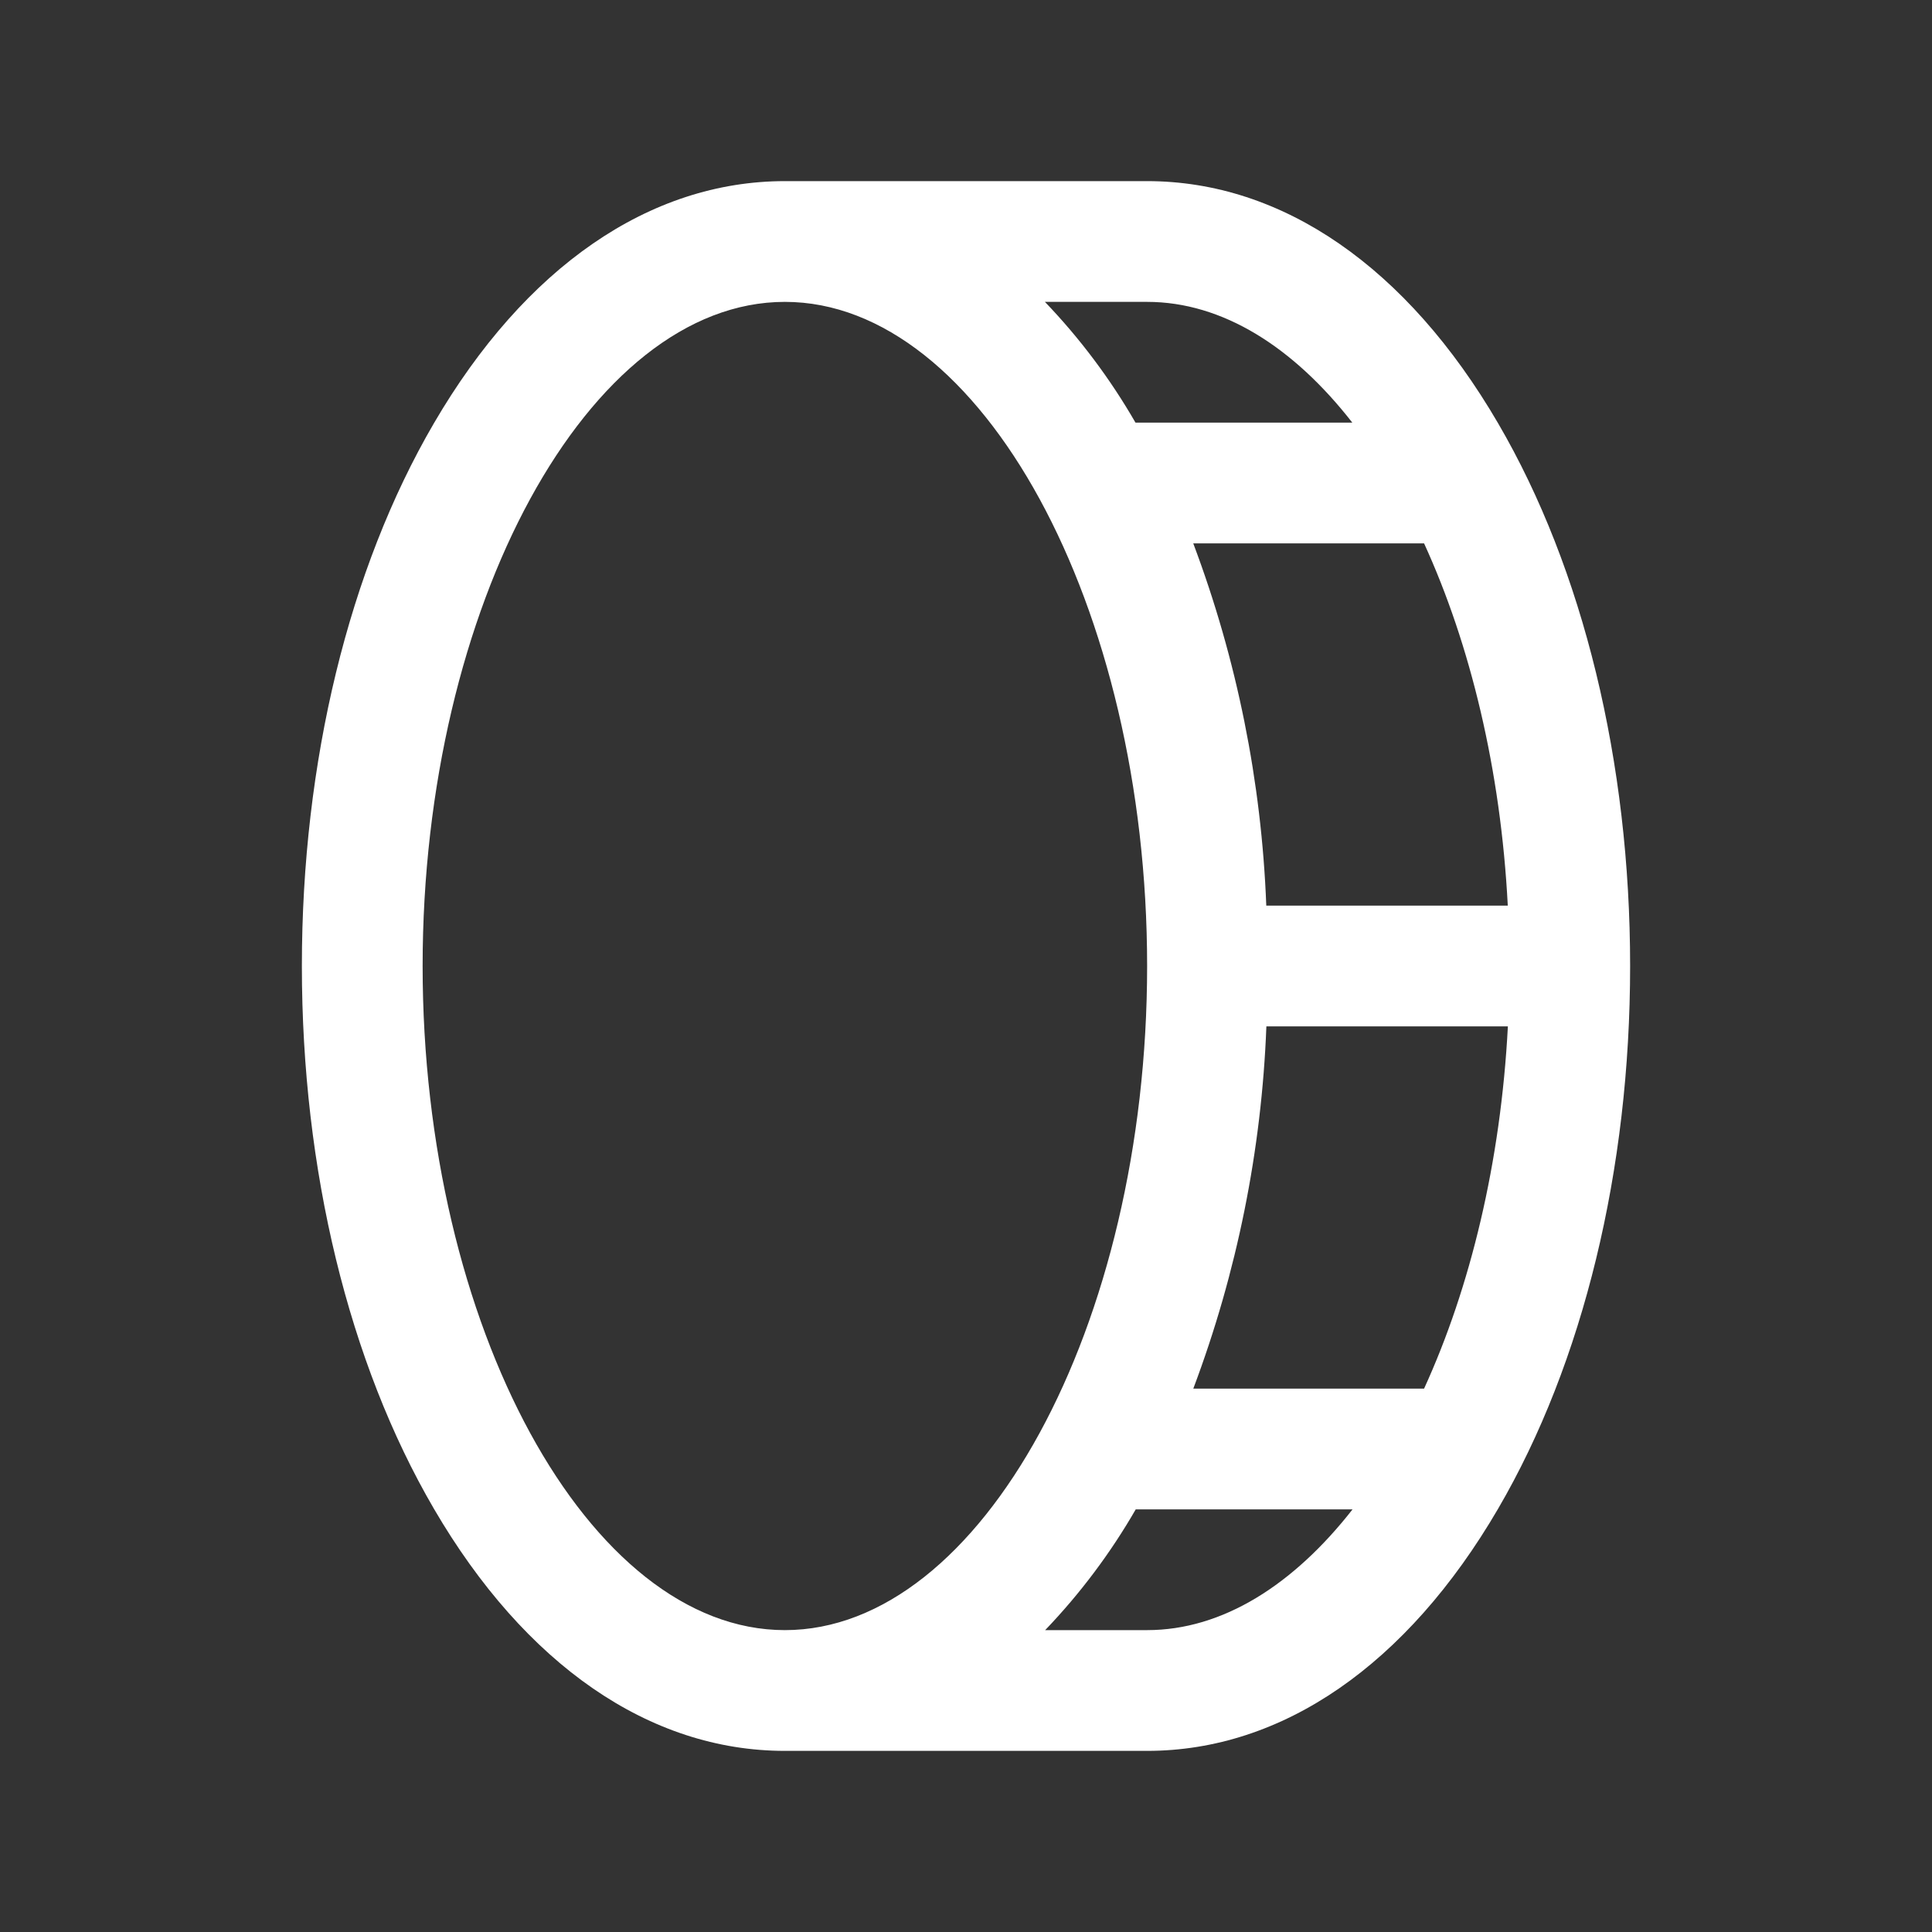
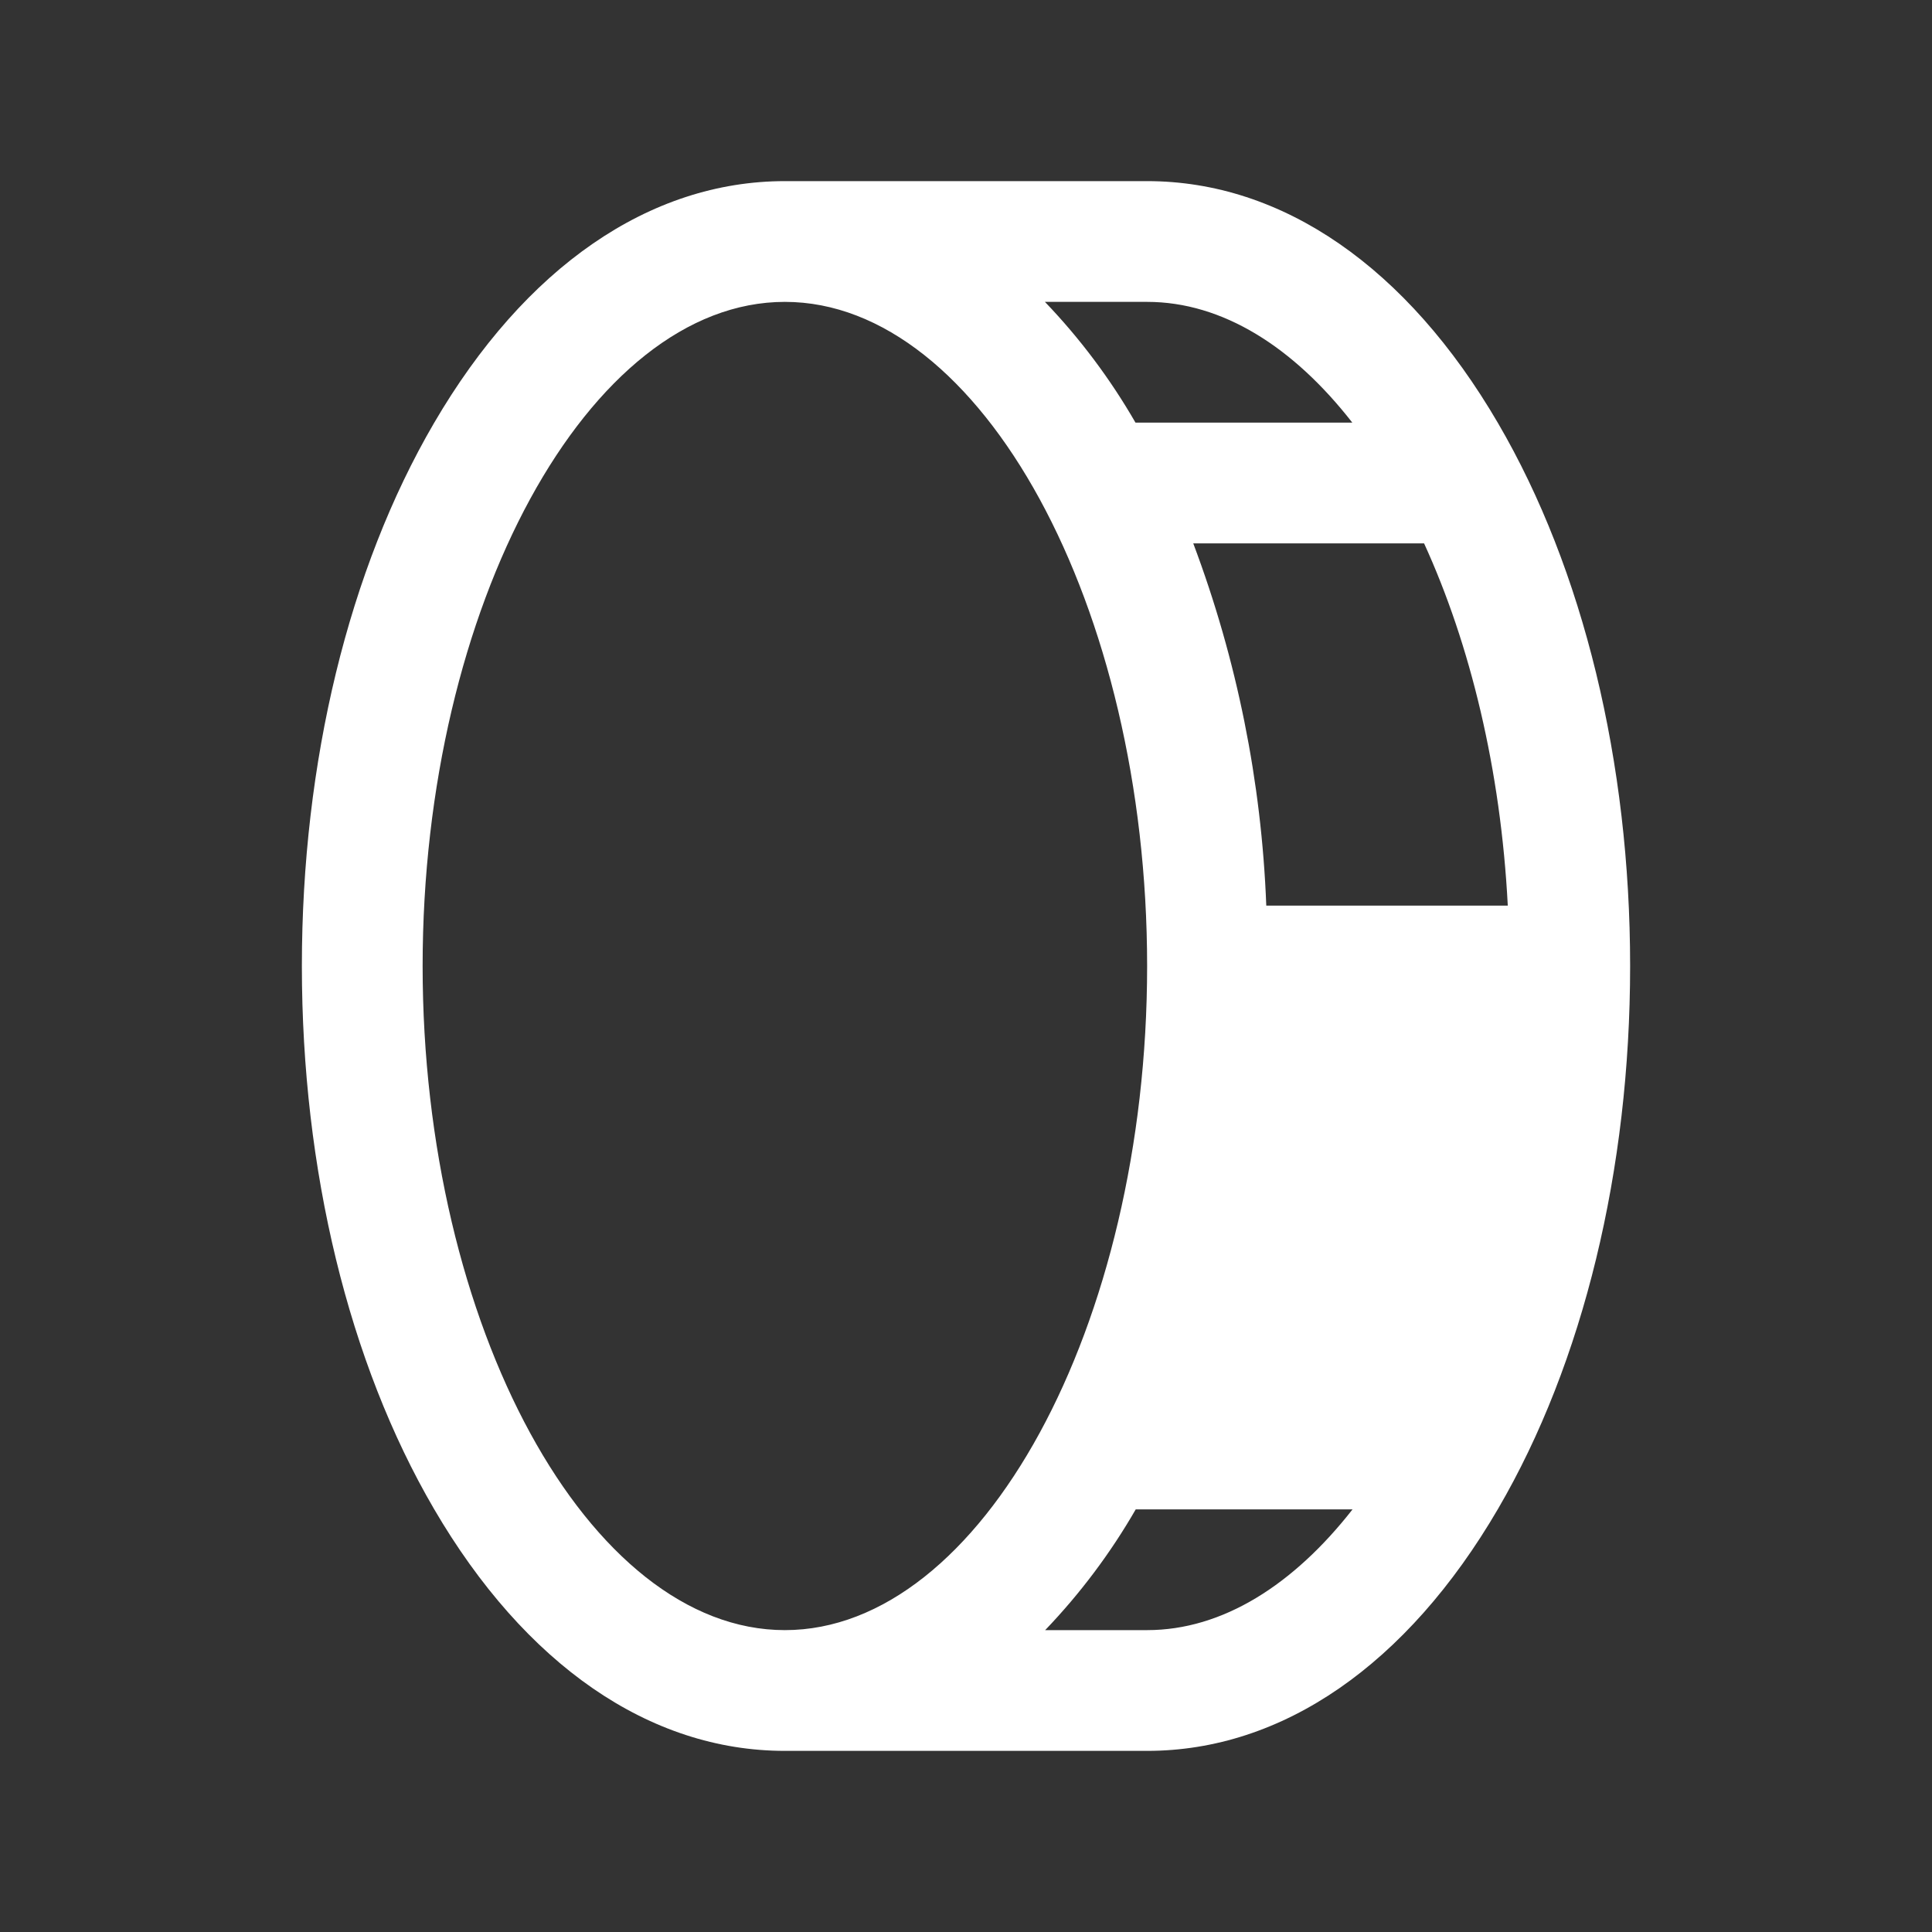
<svg xmlns="http://www.w3.org/2000/svg" width="40" height="40" viewBox="0 0 40 40" fill="none">
  <rect x="0" y="0" width="40" height="40" fill="#333333" stroke="none" />
-   <path d="M31.017 8.764C29.131 5.531 26.55 3.75 23.75 3.75H16.25C13.45 3.75 10.869 5.531 8.983 8.764C7.22 11.784 6.25 15.781 6.25 20C6.25 24.219 7.22 28.216 8.983 31.236C10.869 34.469 13.45 36.25 16.25 36.25H23.75C26.55 36.25 29.131 34.469 31.017 31.236C32.78 28.216 33.75 24.219 33.75 20C33.75 15.781 32.78 11.784 31.017 8.764ZM31.217 18.75H26.217C26.119 16.185 25.609 13.652 24.705 11.25H29.484C30.441 13.341 31.072 15.938 31.217 18.75ZM27.998 8.75H23.509C22.987 7.844 22.358 7.005 21.634 6.25H23.75C25.312 6.25 26.781 7.188 27.998 8.75ZM8.75 20C8.75 12.547 12.188 6.25 16.25 6.25C20.312 6.25 23.75 12.547 23.75 20C23.75 27.453 20.312 33.75 16.25 33.75C12.188 33.75 8.75 27.453 8.75 20ZM23.75 33.75H21.639C22.362 32.995 22.992 32.156 23.514 31.25H28.003C26.781 32.812 25.312 33.75 23.75 33.75ZM29.484 28.75H24.706C25.61 26.348 26.121 23.815 26.219 21.25H31.219C31.072 24.062 30.441 26.659 29.484 28.75Z" fill="white" />
+   <path d="M31.017 8.764C29.131 5.531 26.55 3.75 23.75 3.75H16.25C13.45 3.75 10.869 5.531 8.983 8.764C7.22 11.784 6.25 15.781 6.25 20C6.25 24.219 7.22 28.216 8.983 31.236C10.869 34.469 13.45 36.25 16.25 36.25H23.75C26.55 36.25 29.131 34.469 31.017 31.236C32.78 28.216 33.75 24.219 33.75 20C33.75 15.781 32.78 11.784 31.017 8.764ZM31.217 18.75H26.217C26.119 16.185 25.609 13.652 24.705 11.25H29.484C30.441 13.341 31.072 15.938 31.217 18.75ZM27.998 8.75H23.509C22.987 7.844 22.358 7.005 21.634 6.25H23.75C25.312 6.25 26.781 7.188 27.998 8.75ZM8.75 20C8.75 12.547 12.188 6.25 16.25 6.25C20.312 6.25 23.75 12.547 23.75 20C23.75 27.453 20.312 33.75 16.25 33.75C12.188 33.75 8.75 27.453 8.75 20ZM23.75 33.75H21.639C22.362 32.995 22.992 32.156 23.514 31.25H28.003C26.781 32.812 25.312 33.75 23.75 33.75ZM29.484 28.75H24.706H31.219C31.072 24.062 30.441 26.659 29.484 28.75Z" fill="white" />
</svg>